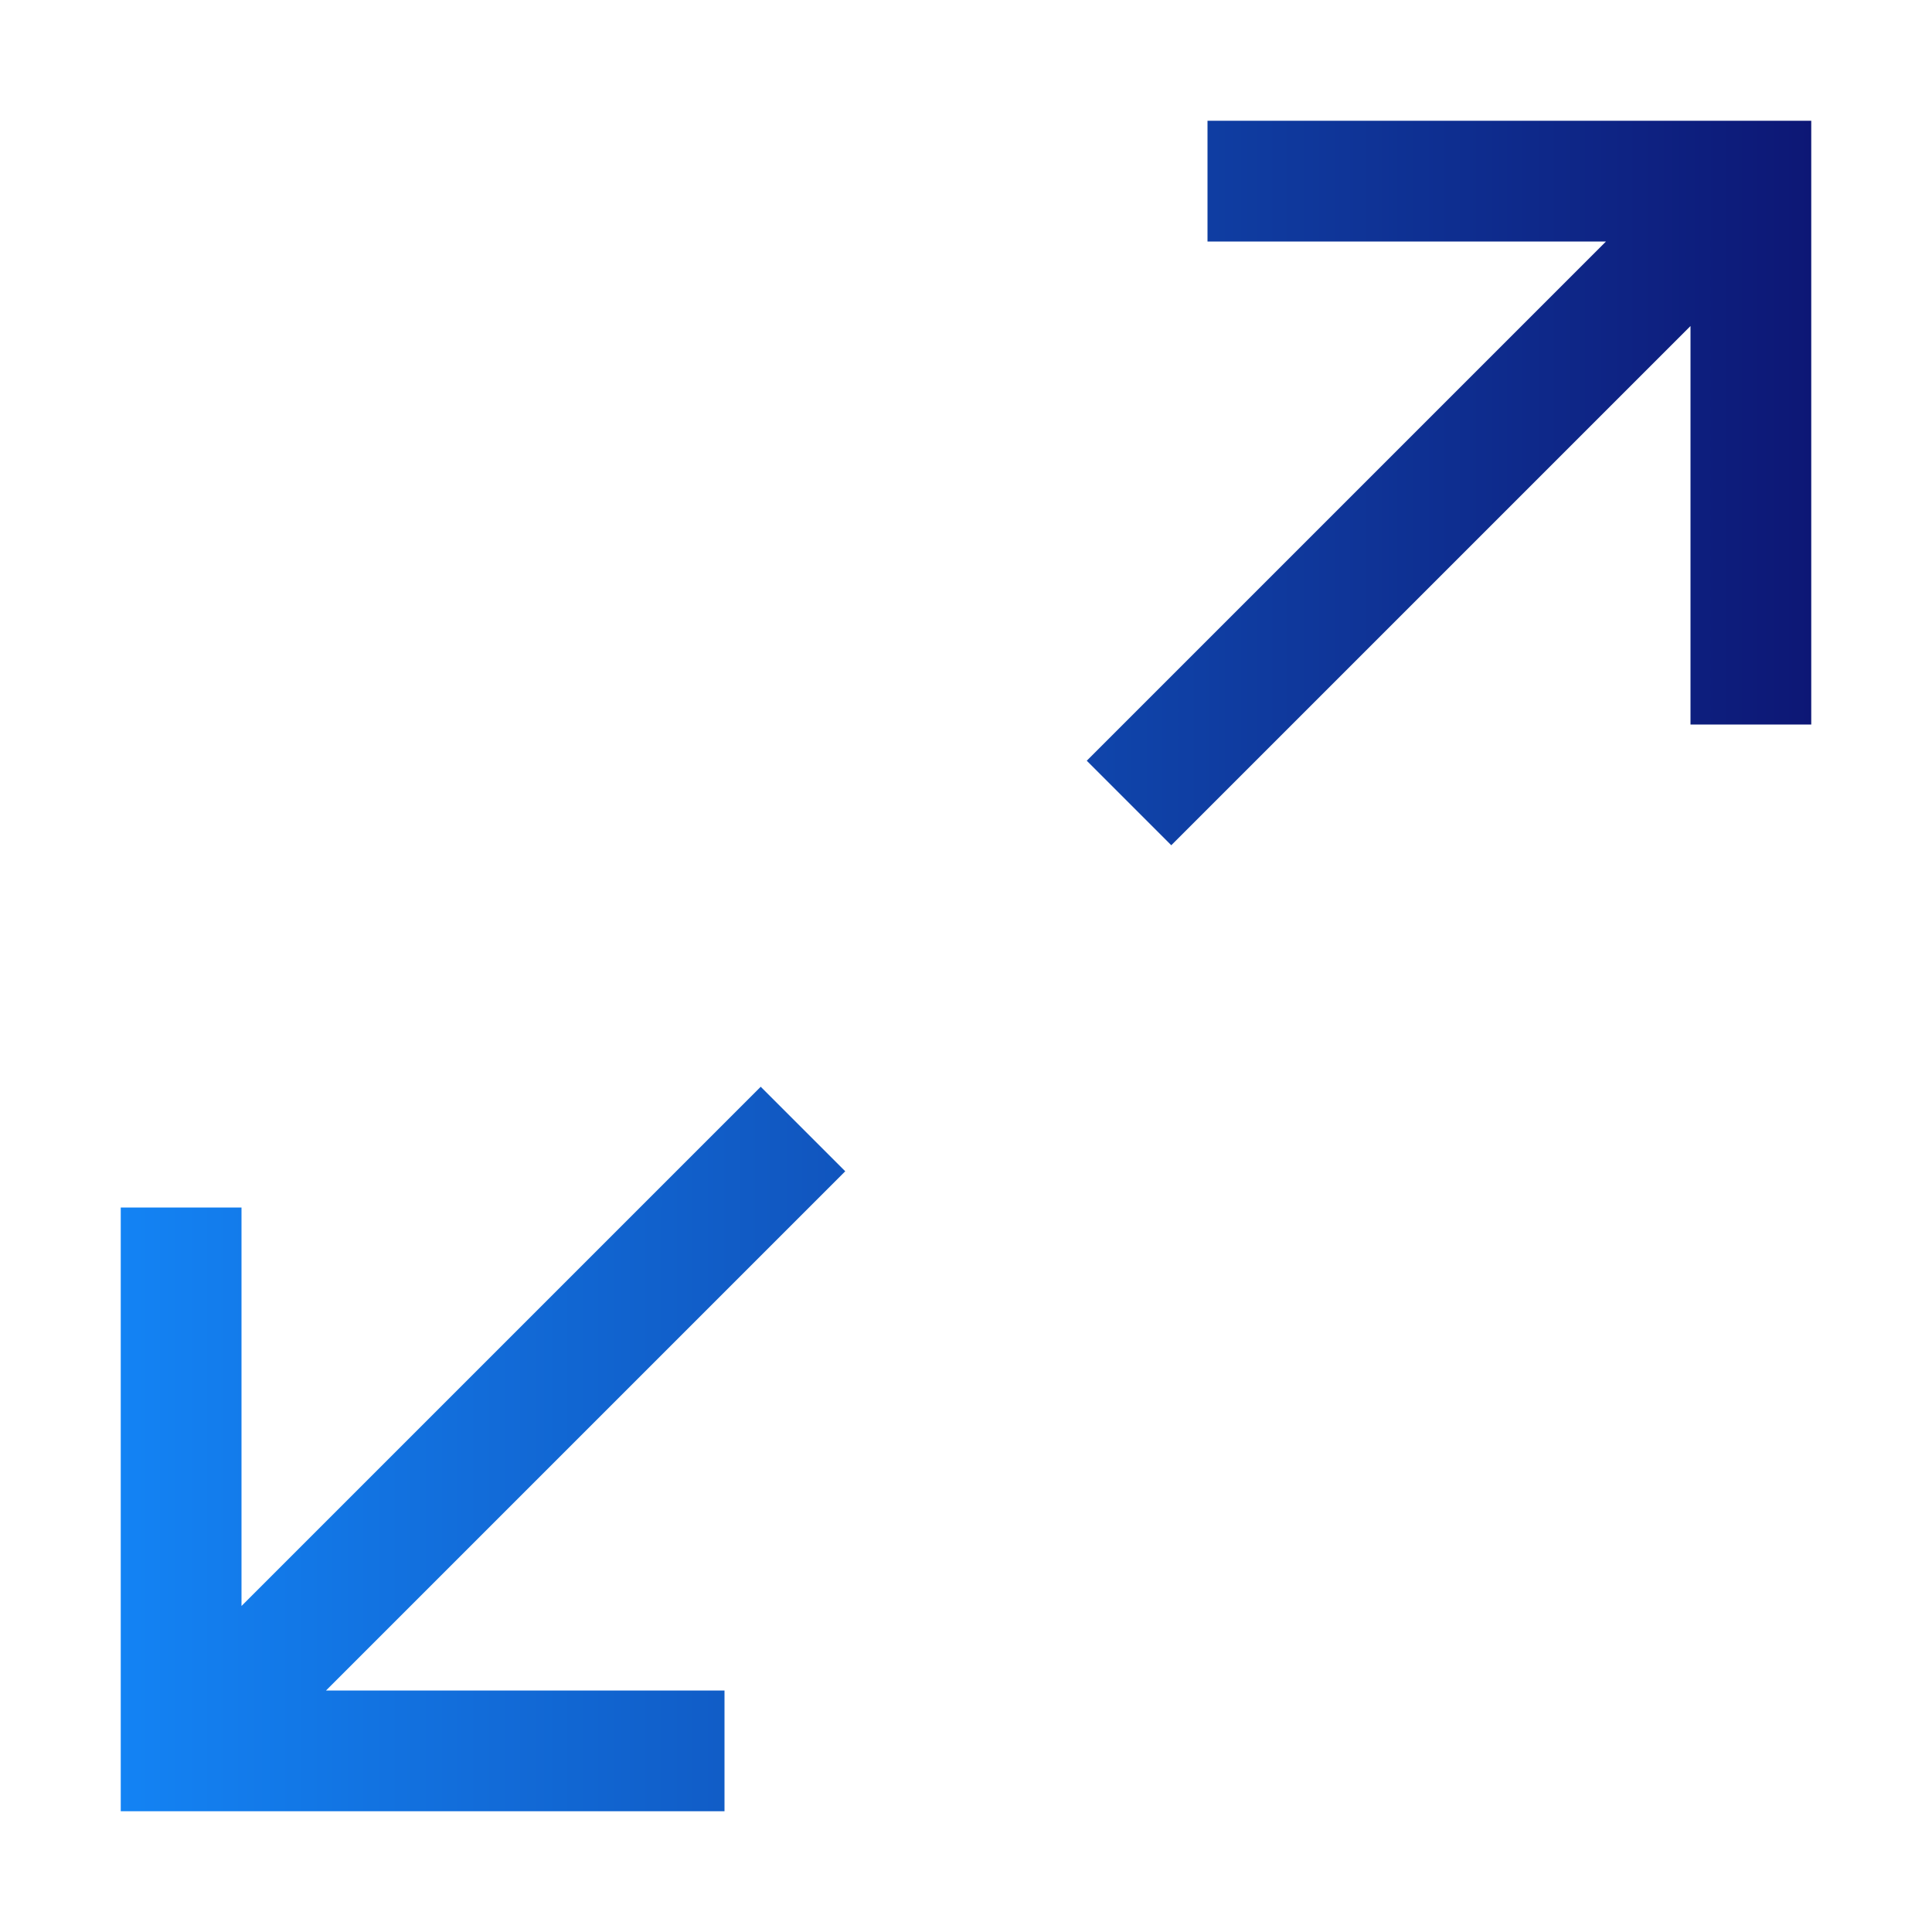
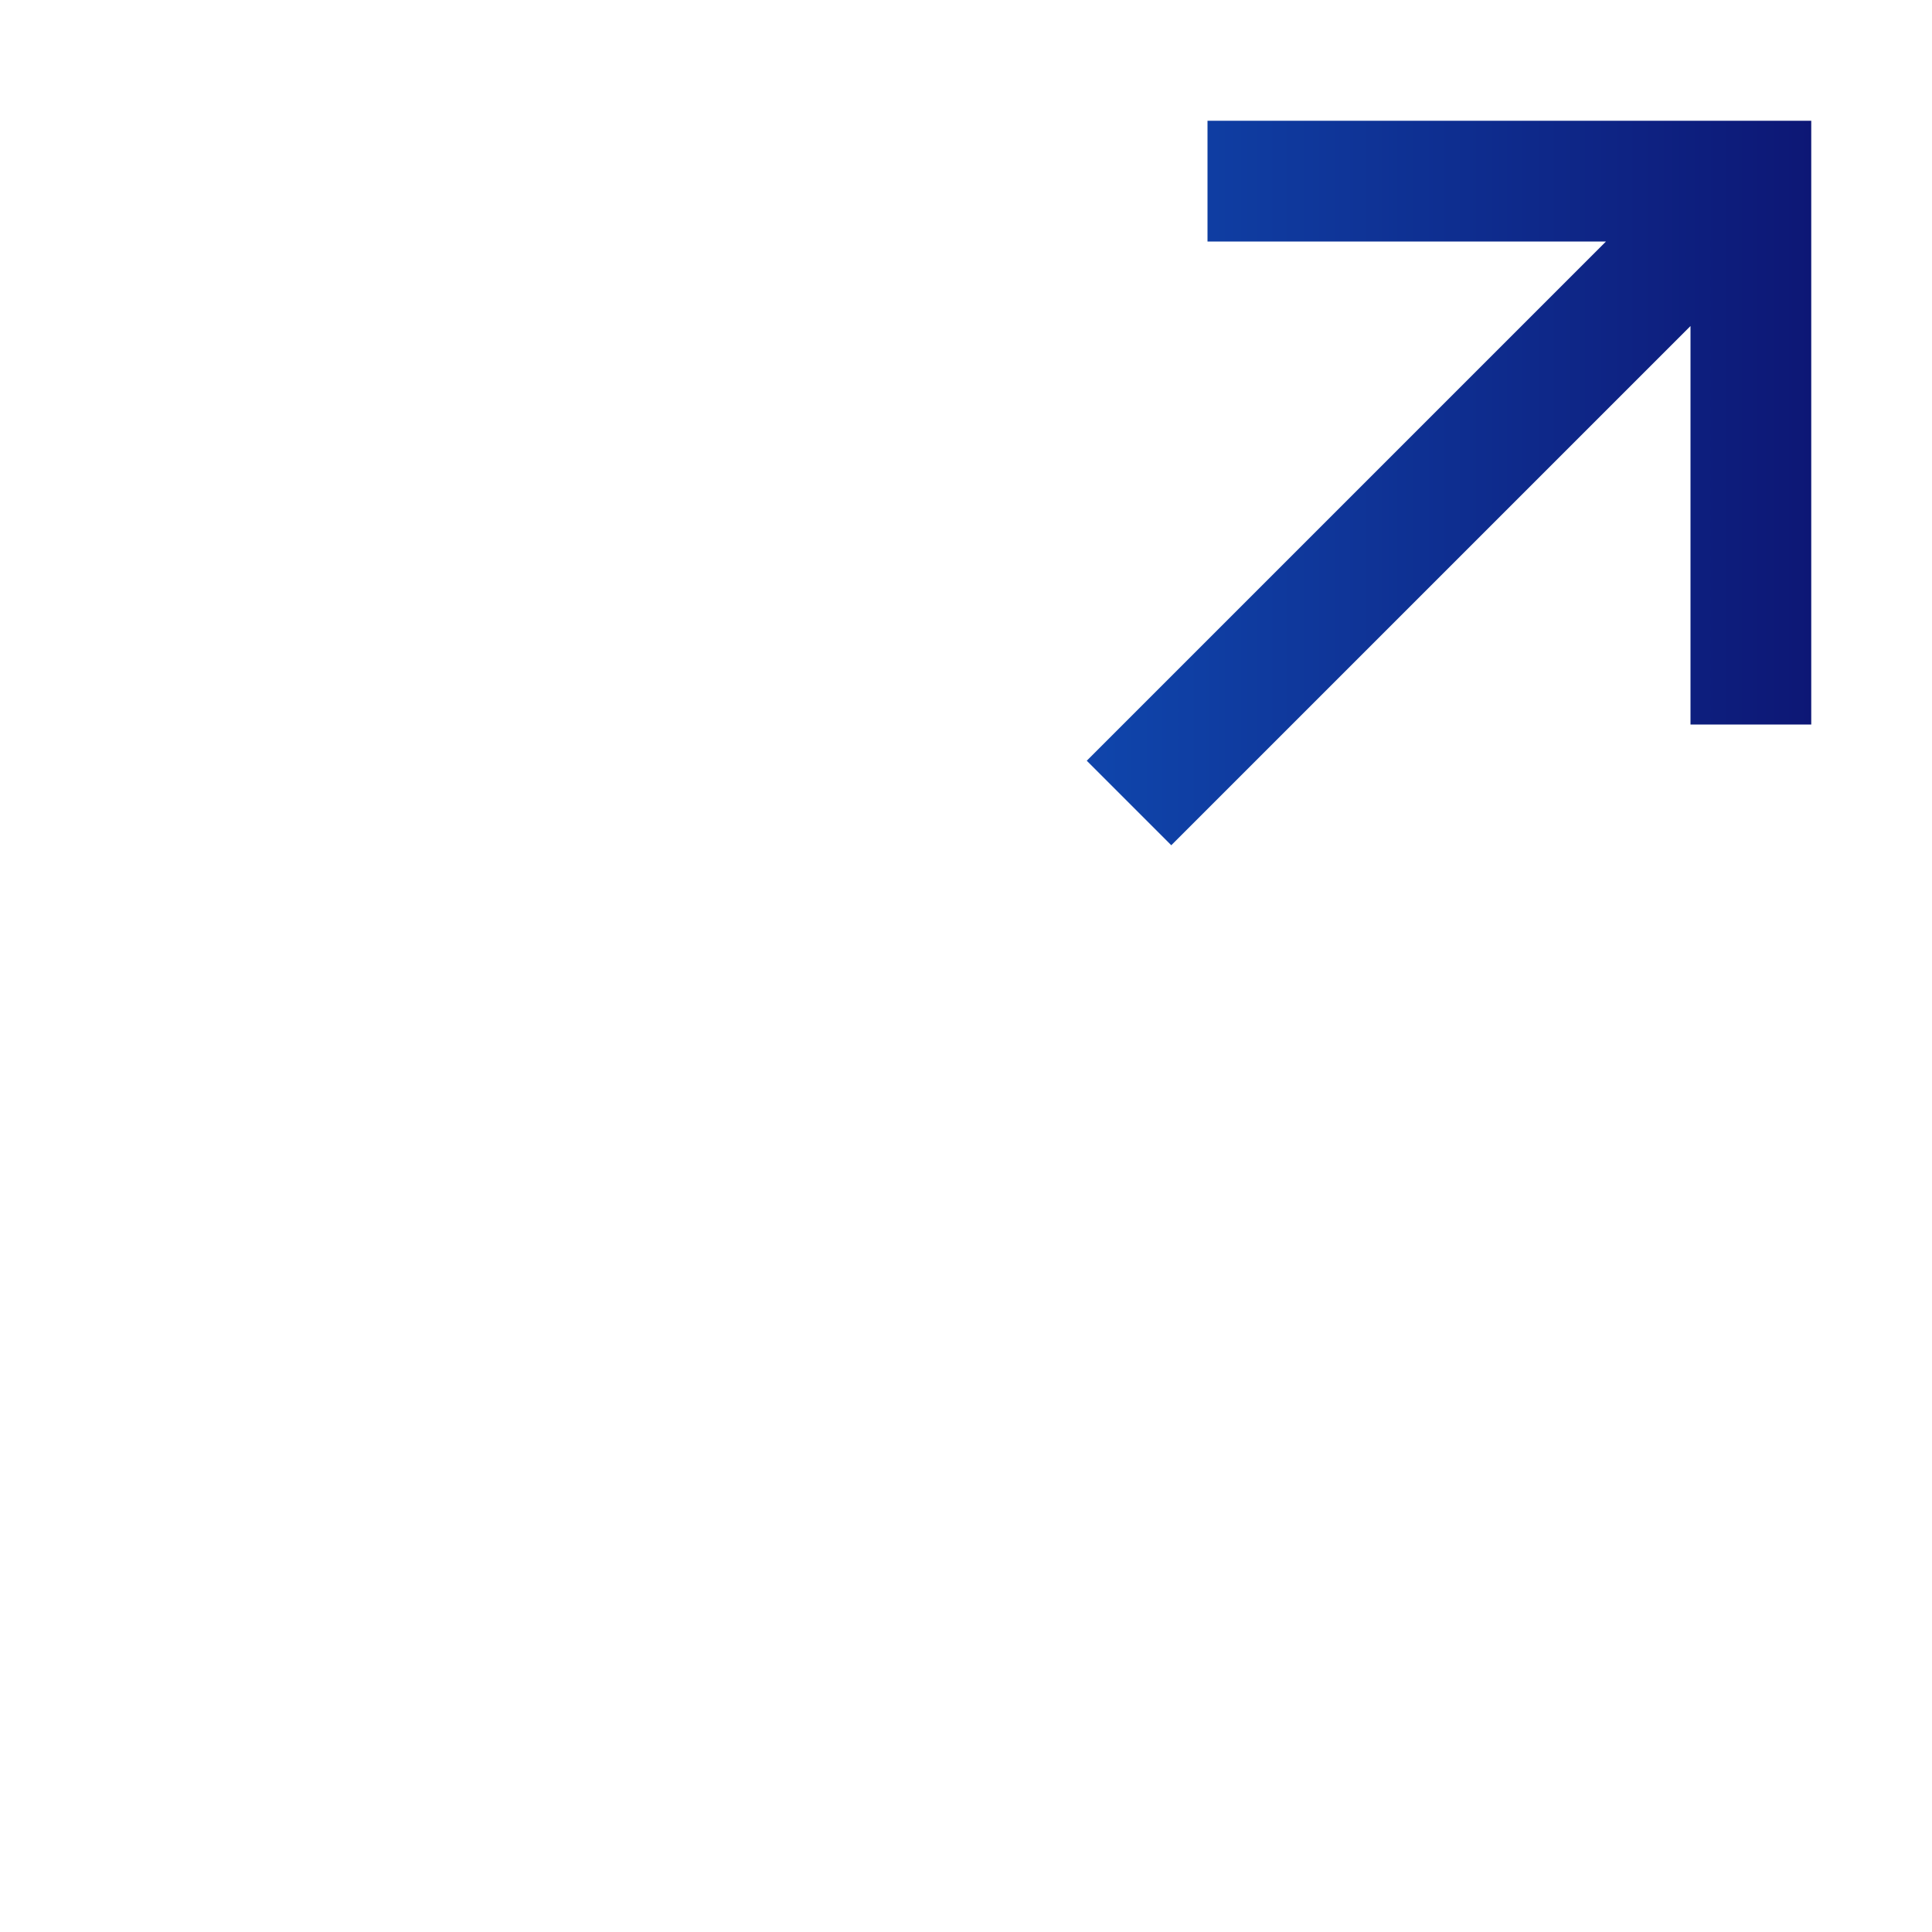
<svg xmlns="http://www.w3.org/2000/svg" version="1.1" id="Layer_1" x="0px" y="0px" viewBox="0 0 32 32" style="enable-background:new 0 0 32 32;" xml:space="preserve">
  <style type="text/css">
	.st0{fill:none;}
	.st1{fill:url(#SVGID_1_);}
	.st2{fill:url(#SVGID_00000043454705657493793860000004753760566679444156_);}
</style>
  <rect class="st0" width="32" height="32" />
  <linearGradient id="SVGID_1_" gradientUnits="userSpaceOnUse" x1="30.02" y1="26" x2="2" y2="26" gradientTransform="matrix(1 0 0 -1 0 34)">
    <stop offset="0" style="stop-color:#0D1775" />
    <stop offset="1" style="stop-color:#1383F4" />
  </linearGradient>
  <path class="st1" d="M20,2v2h6.6L18,12.6l1.4,1.4L28,5.4V12h2V2H20z" />
  <linearGradient id="SVGID_00000013907402550739921900000005319488488356605084_" gradientUnits="userSpaceOnUse" x1="30.02" y1="10" x2="2" y2="10" gradientTransform="matrix(1 0 0 -1 0 34)">
    <stop offset="0" style="stop-color:#0D1775" />
    <stop offset="1" style="stop-color:#1383F4" />
  </linearGradient>
-   <path style="fill:url(#SVGID_00000013907402550739921900000005319488488356605084_);" d="M14,19.4L12.6,18L4,26.6V20H2v10h10v-2H5.4  L14,19.4z" />
</svg>